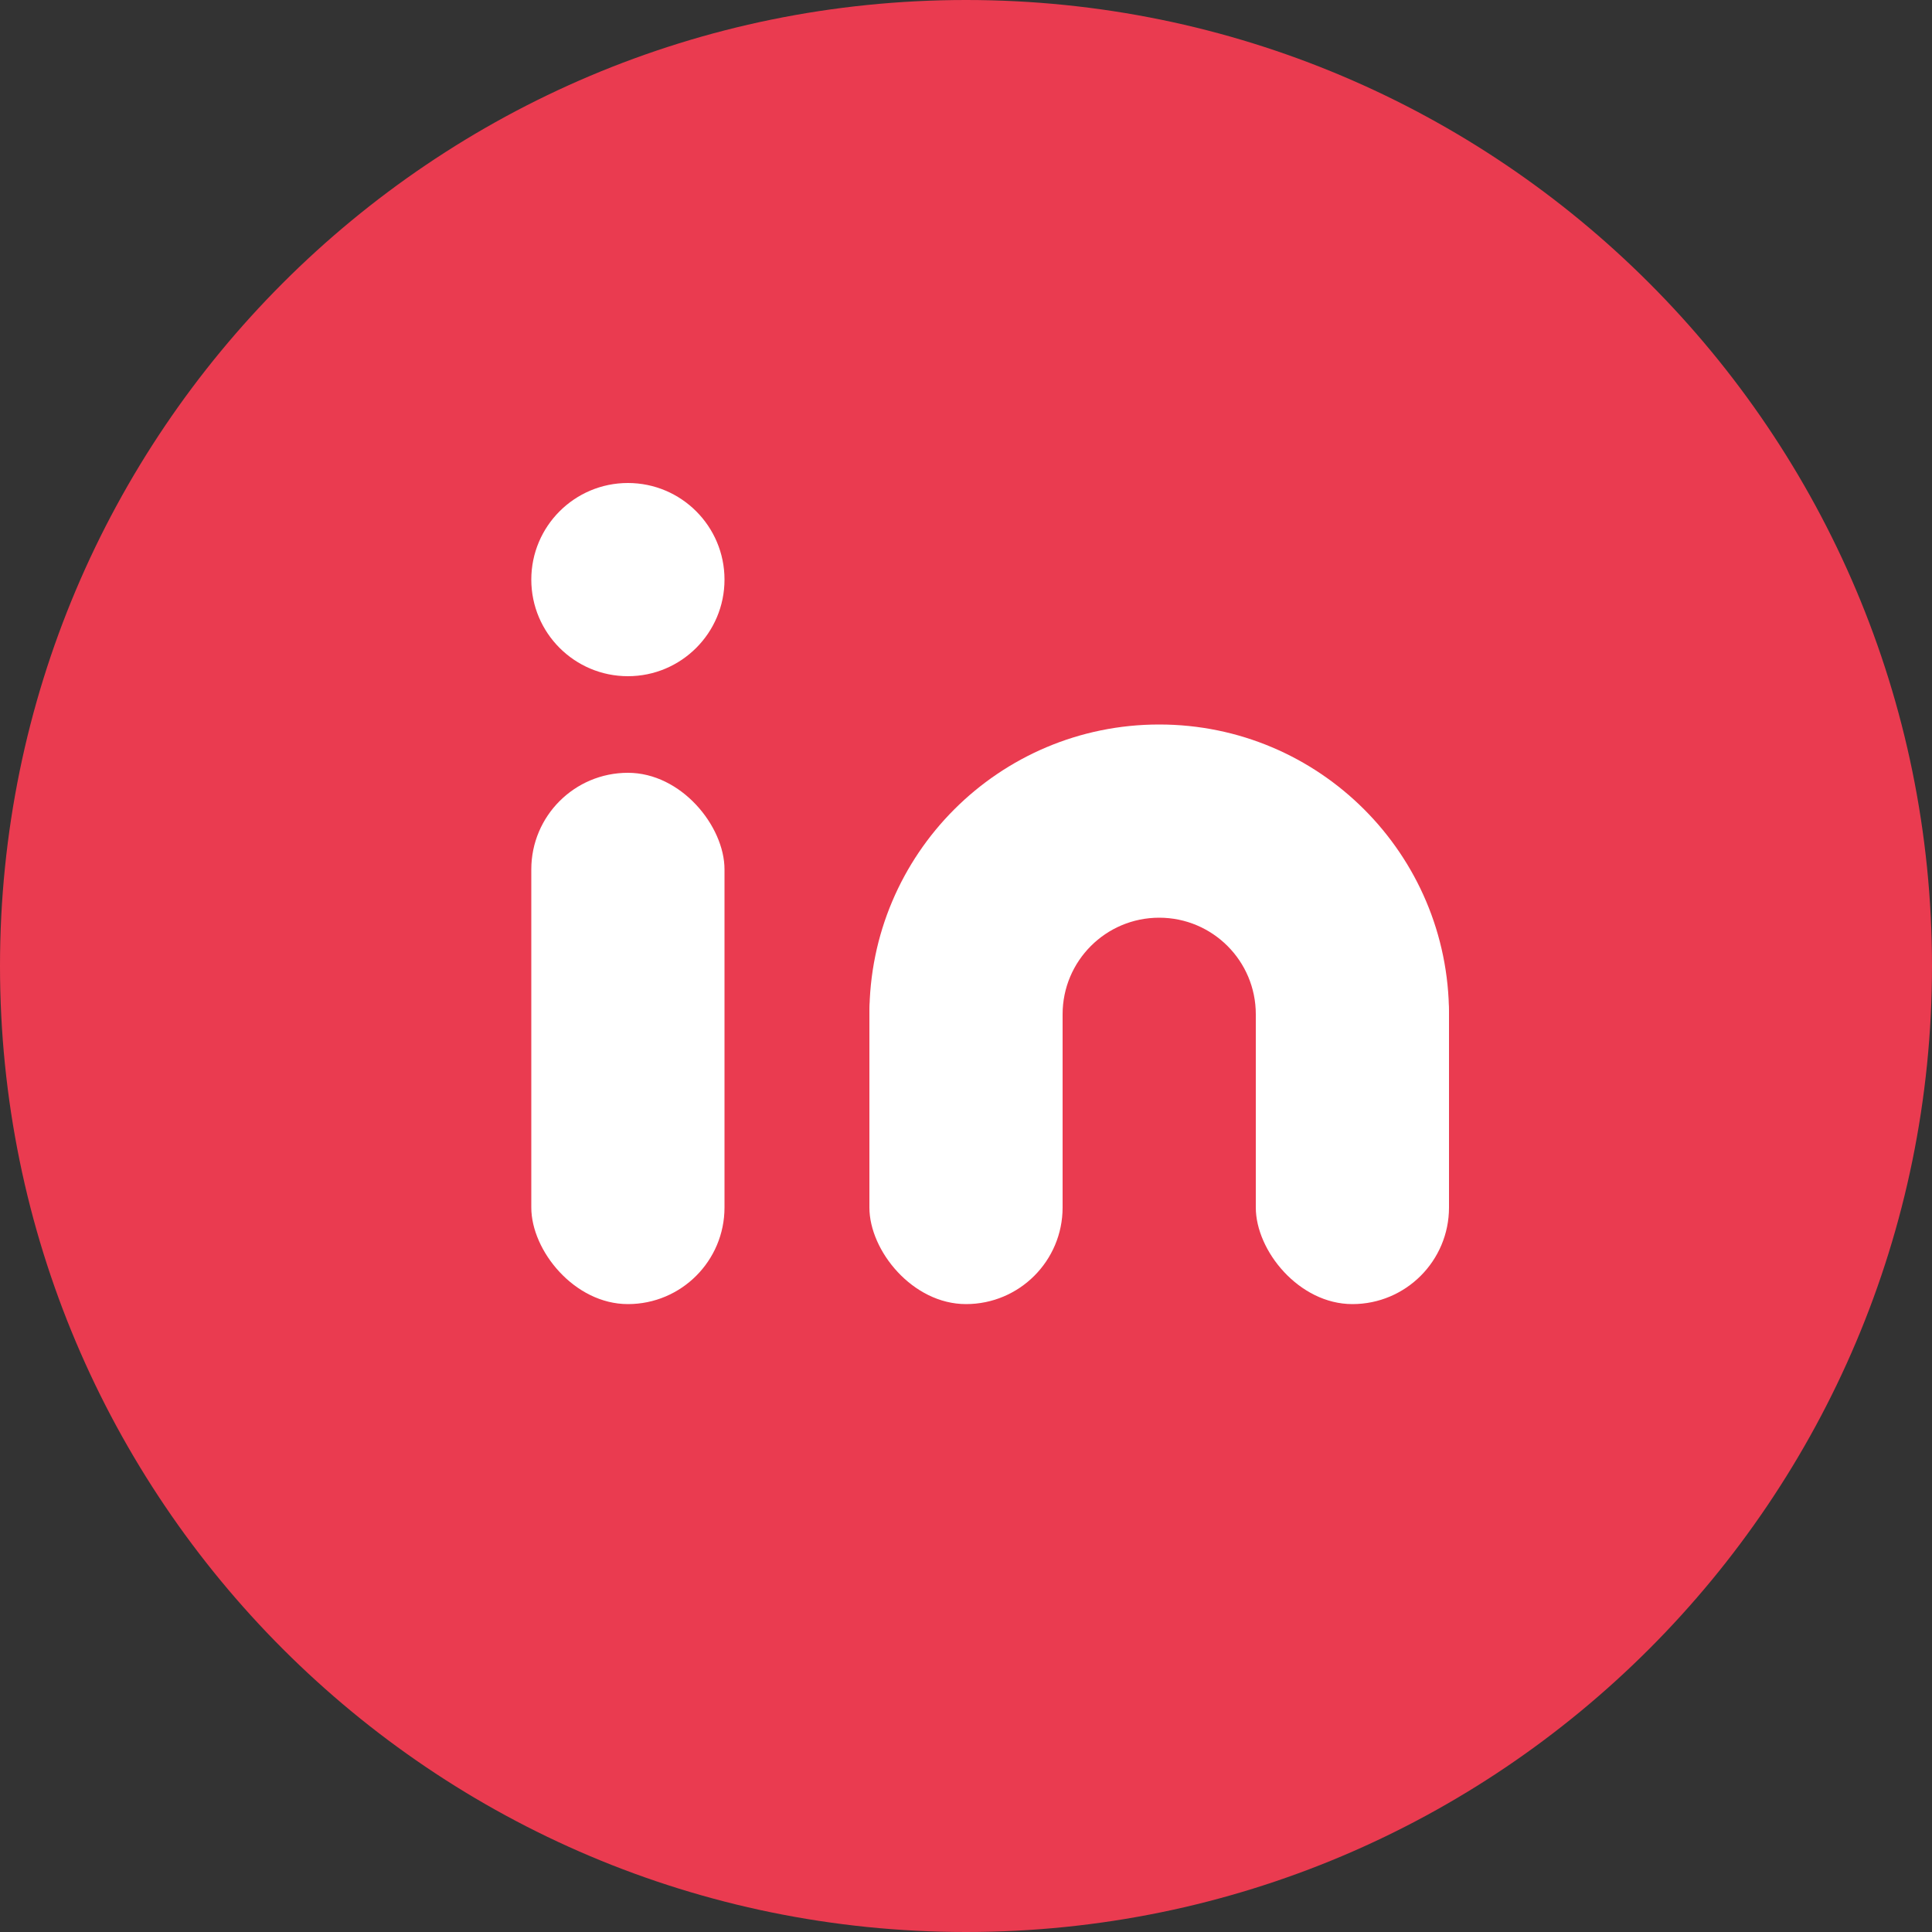
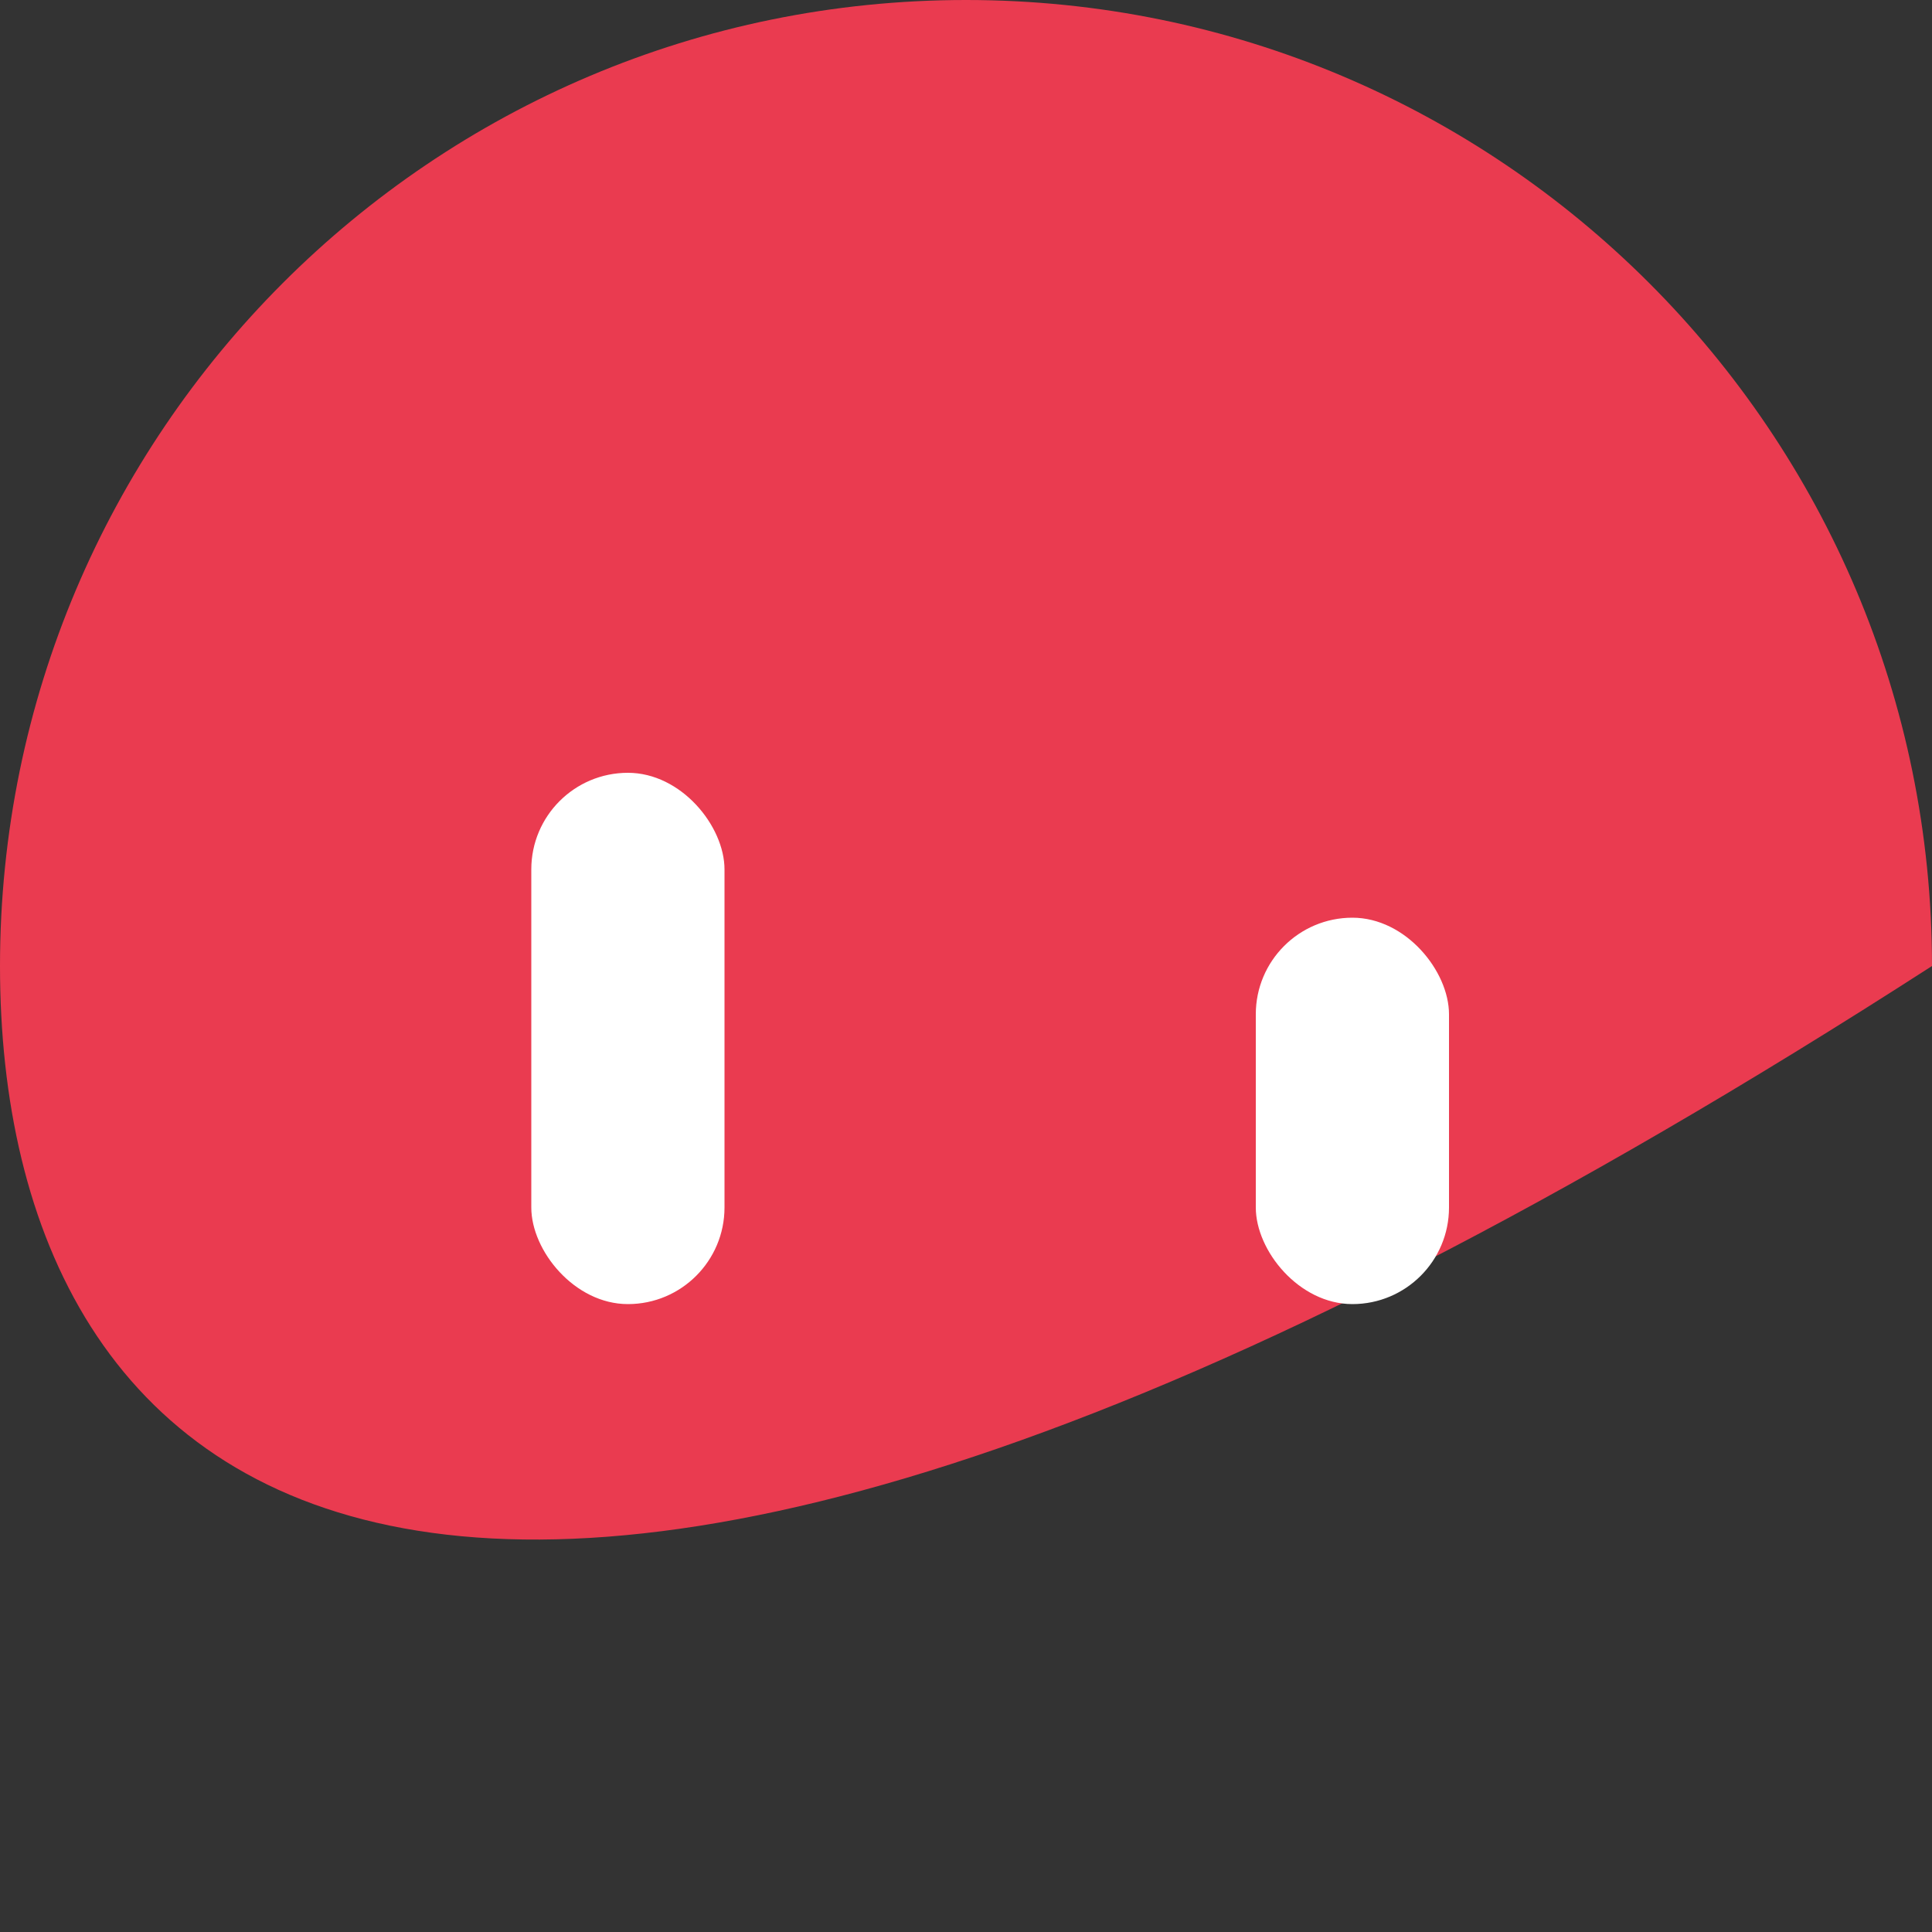
<svg xmlns="http://www.w3.org/2000/svg" width="40" height="40" viewBox="0 0 40 40" fill="none">
  <rect x="0" y="0" width="40" height="40" fill="#333333" stroke="none" />
-   <path d="M40 20C40 31.046 31.046 40 20 40C8.954 40 0 31.046 0 20C0 8.954 8.954 0 20 0C31.046 0 40 8.954 40 20Z" fill="#EA3B50" />
-   <circle cx="13" cy="12" r="2" fill="white" />
+   <path d="M40 20C8.954 40 0 31.046 0 20C0 8.954 8.954 0 20 0C31.046 0 40 8.954 40 20Z" fill="#EA3B50" />
  <rect x="11" y="16" width="4" height="11" rx="2" fill="white" />
  <rect x="26" y="19" width="4" height="8" rx="2" fill="white" />
-   <rect x="18" y="19" width="4" height="8" rx="2" fill="white" />
-   <path fill-rule="evenodd" clip-rule="evenodd" d="M24 15C27.314 15 30 17.686 30 21H26C26 19.895 25.105 19 24 19C22.895 19 22 19.895 22 21H18C18 17.686 20.686 15 24 15Z" fill="white" />
</svg>